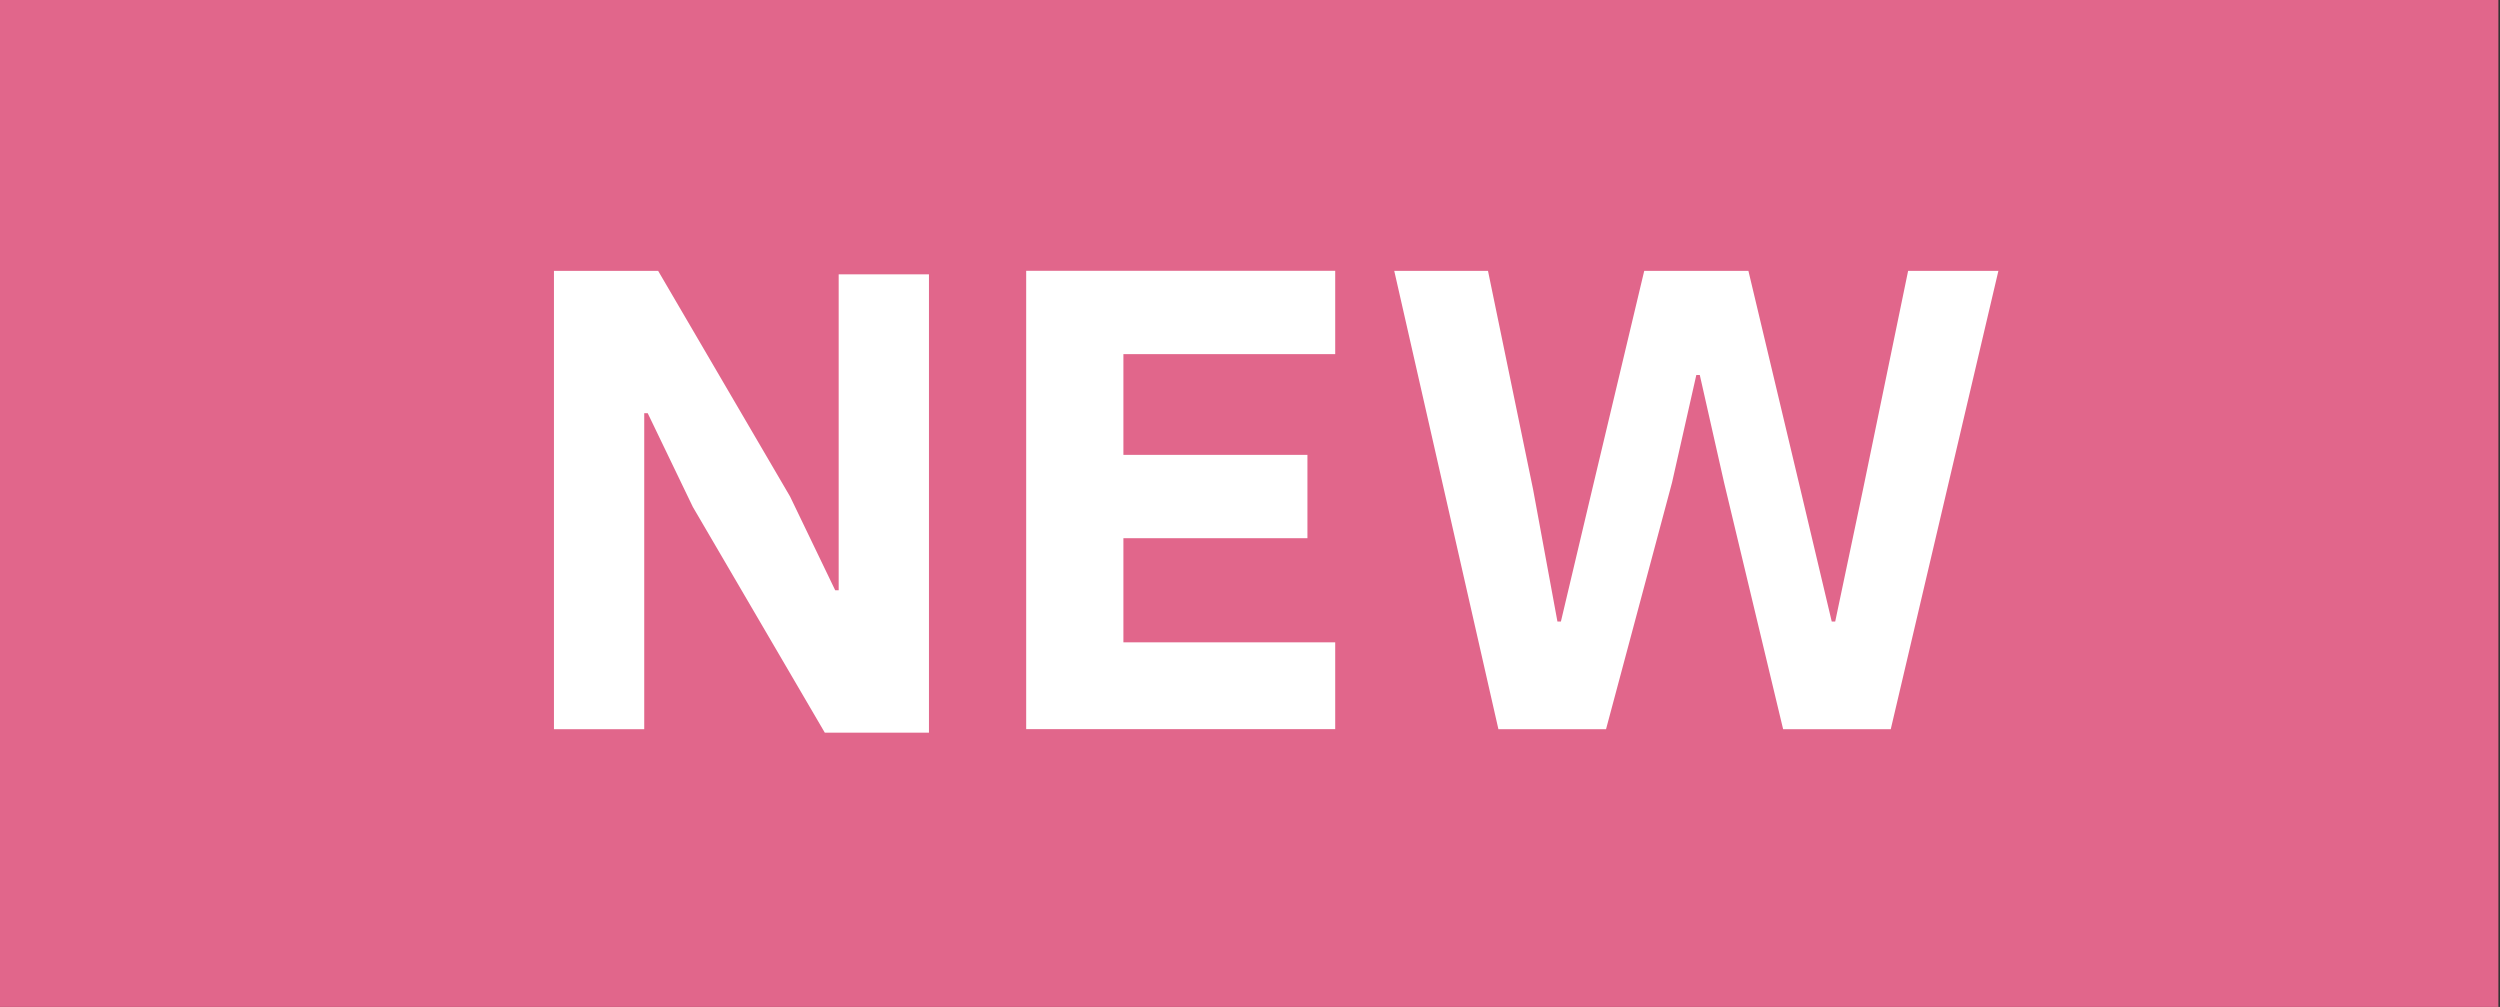
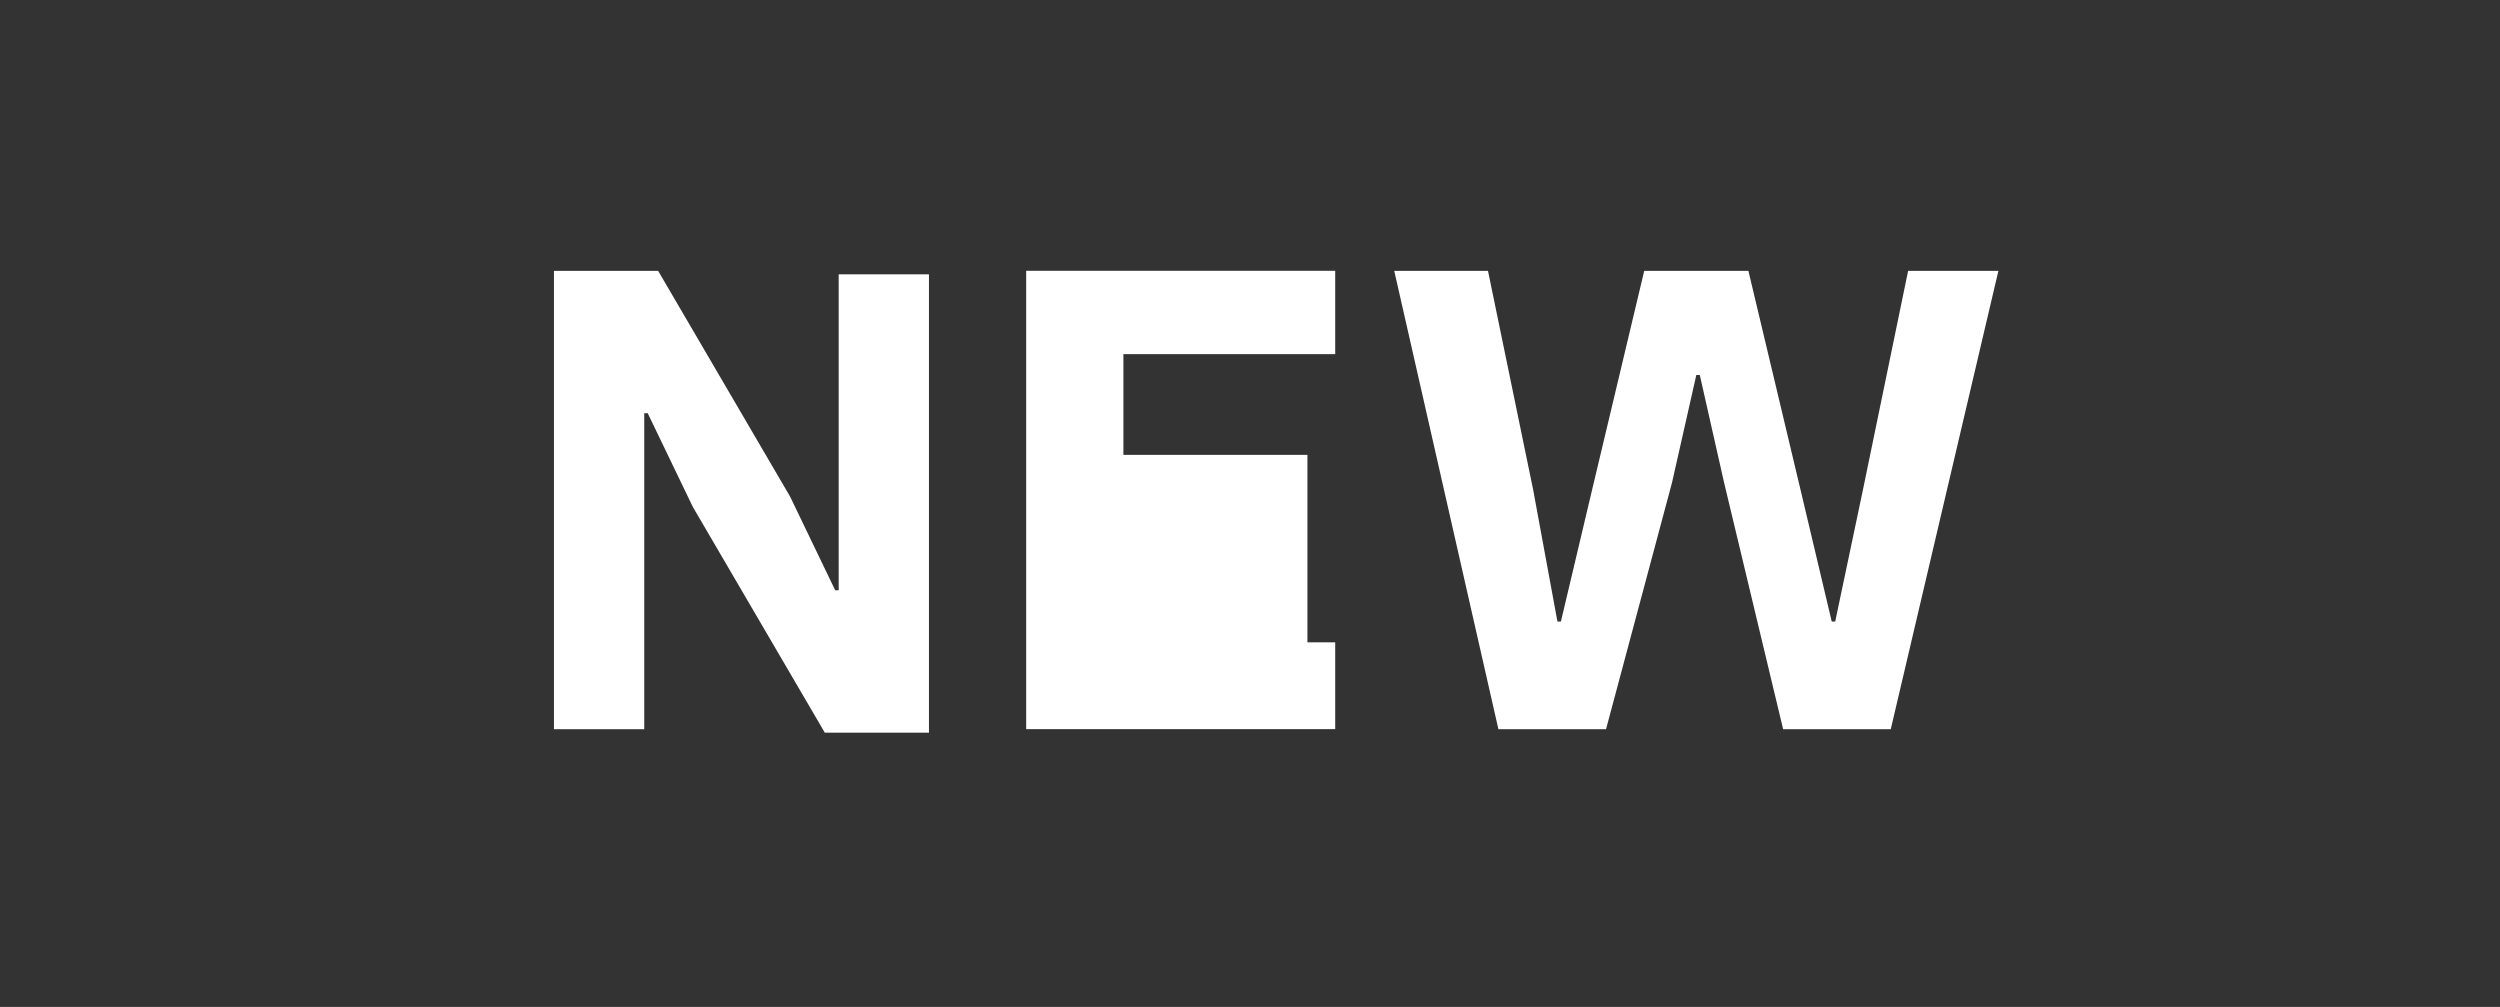
<svg xmlns="http://www.w3.org/2000/svg" version="1.1" id="レイヤー_1" x="0px" y="0px" viewBox="0 0 72 29" style="enable-background:new 0 0 72 29;" xml:space="preserve">
  <rect x="0" y="0" width="72" height="29" fill="#333333" stroke="none" />
  <style type="text/css">
	.st0{fill:#E1668B;}
	.st1{fill:#FFFFFF;}
</style>
  <g id="グループ_624" transform="translate(-437.146 -1646)">
-     <rect id="長方形_1783" x="437.1" y="1646" class="st0" width="72" height="29" />
-     <path id="パス_30" class="st1" d="M455.7,1667h-2.6v-13.2h3l3.8,6.5l1.3,2.7h0.1v-9.1h2.6v13.2h-3l-3.8-6.5l-1.3-2.7h-0.1V1667z    M475.6,1664.6v2.4h-8.9v-13.2h8.9v2.4h-6.1v2.9h5.3v2.4h-5.3v3H475.6z M483.4,1667h-3.1l-3-13.2h2.7l1.3,6.3l0.7,3.8h0.1l0.9-3.8   l1.5-6.3h3l1.5,6.3l0.9,3.8h0.1l0.8-3.8l1.3-6.3h2.6l-3.1,13.2h-3.1l-1.7-7.1l-0.7-3.1h-0.1l-0.7,3.1L483.4,1667z" />
+     <path id="パス_30" class="st1" d="M455.7,1667h-2.6v-13.2h3l3.8,6.5l1.3,2.7h0.1v-9.1h2.6v13.2h-3l-3.8-6.5l-1.3-2.7h-0.1V1667z    M475.6,1664.6v2.4h-8.9v-13.2h8.9v2.4h-6.1v2.9h5.3v2.4v3H475.6z M483.4,1667h-3.1l-3-13.2h2.7l1.3,6.3l0.7,3.8h0.1l0.9-3.8   l1.5-6.3h3l1.5,6.3l0.9,3.8h0.1l0.8-3.8l1.3-6.3h2.6l-3.1,13.2h-3.1l-1.7-7.1l-0.7-3.1h-0.1l-0.7,3.1L483.4,1667z" />
  </g>
</svg>